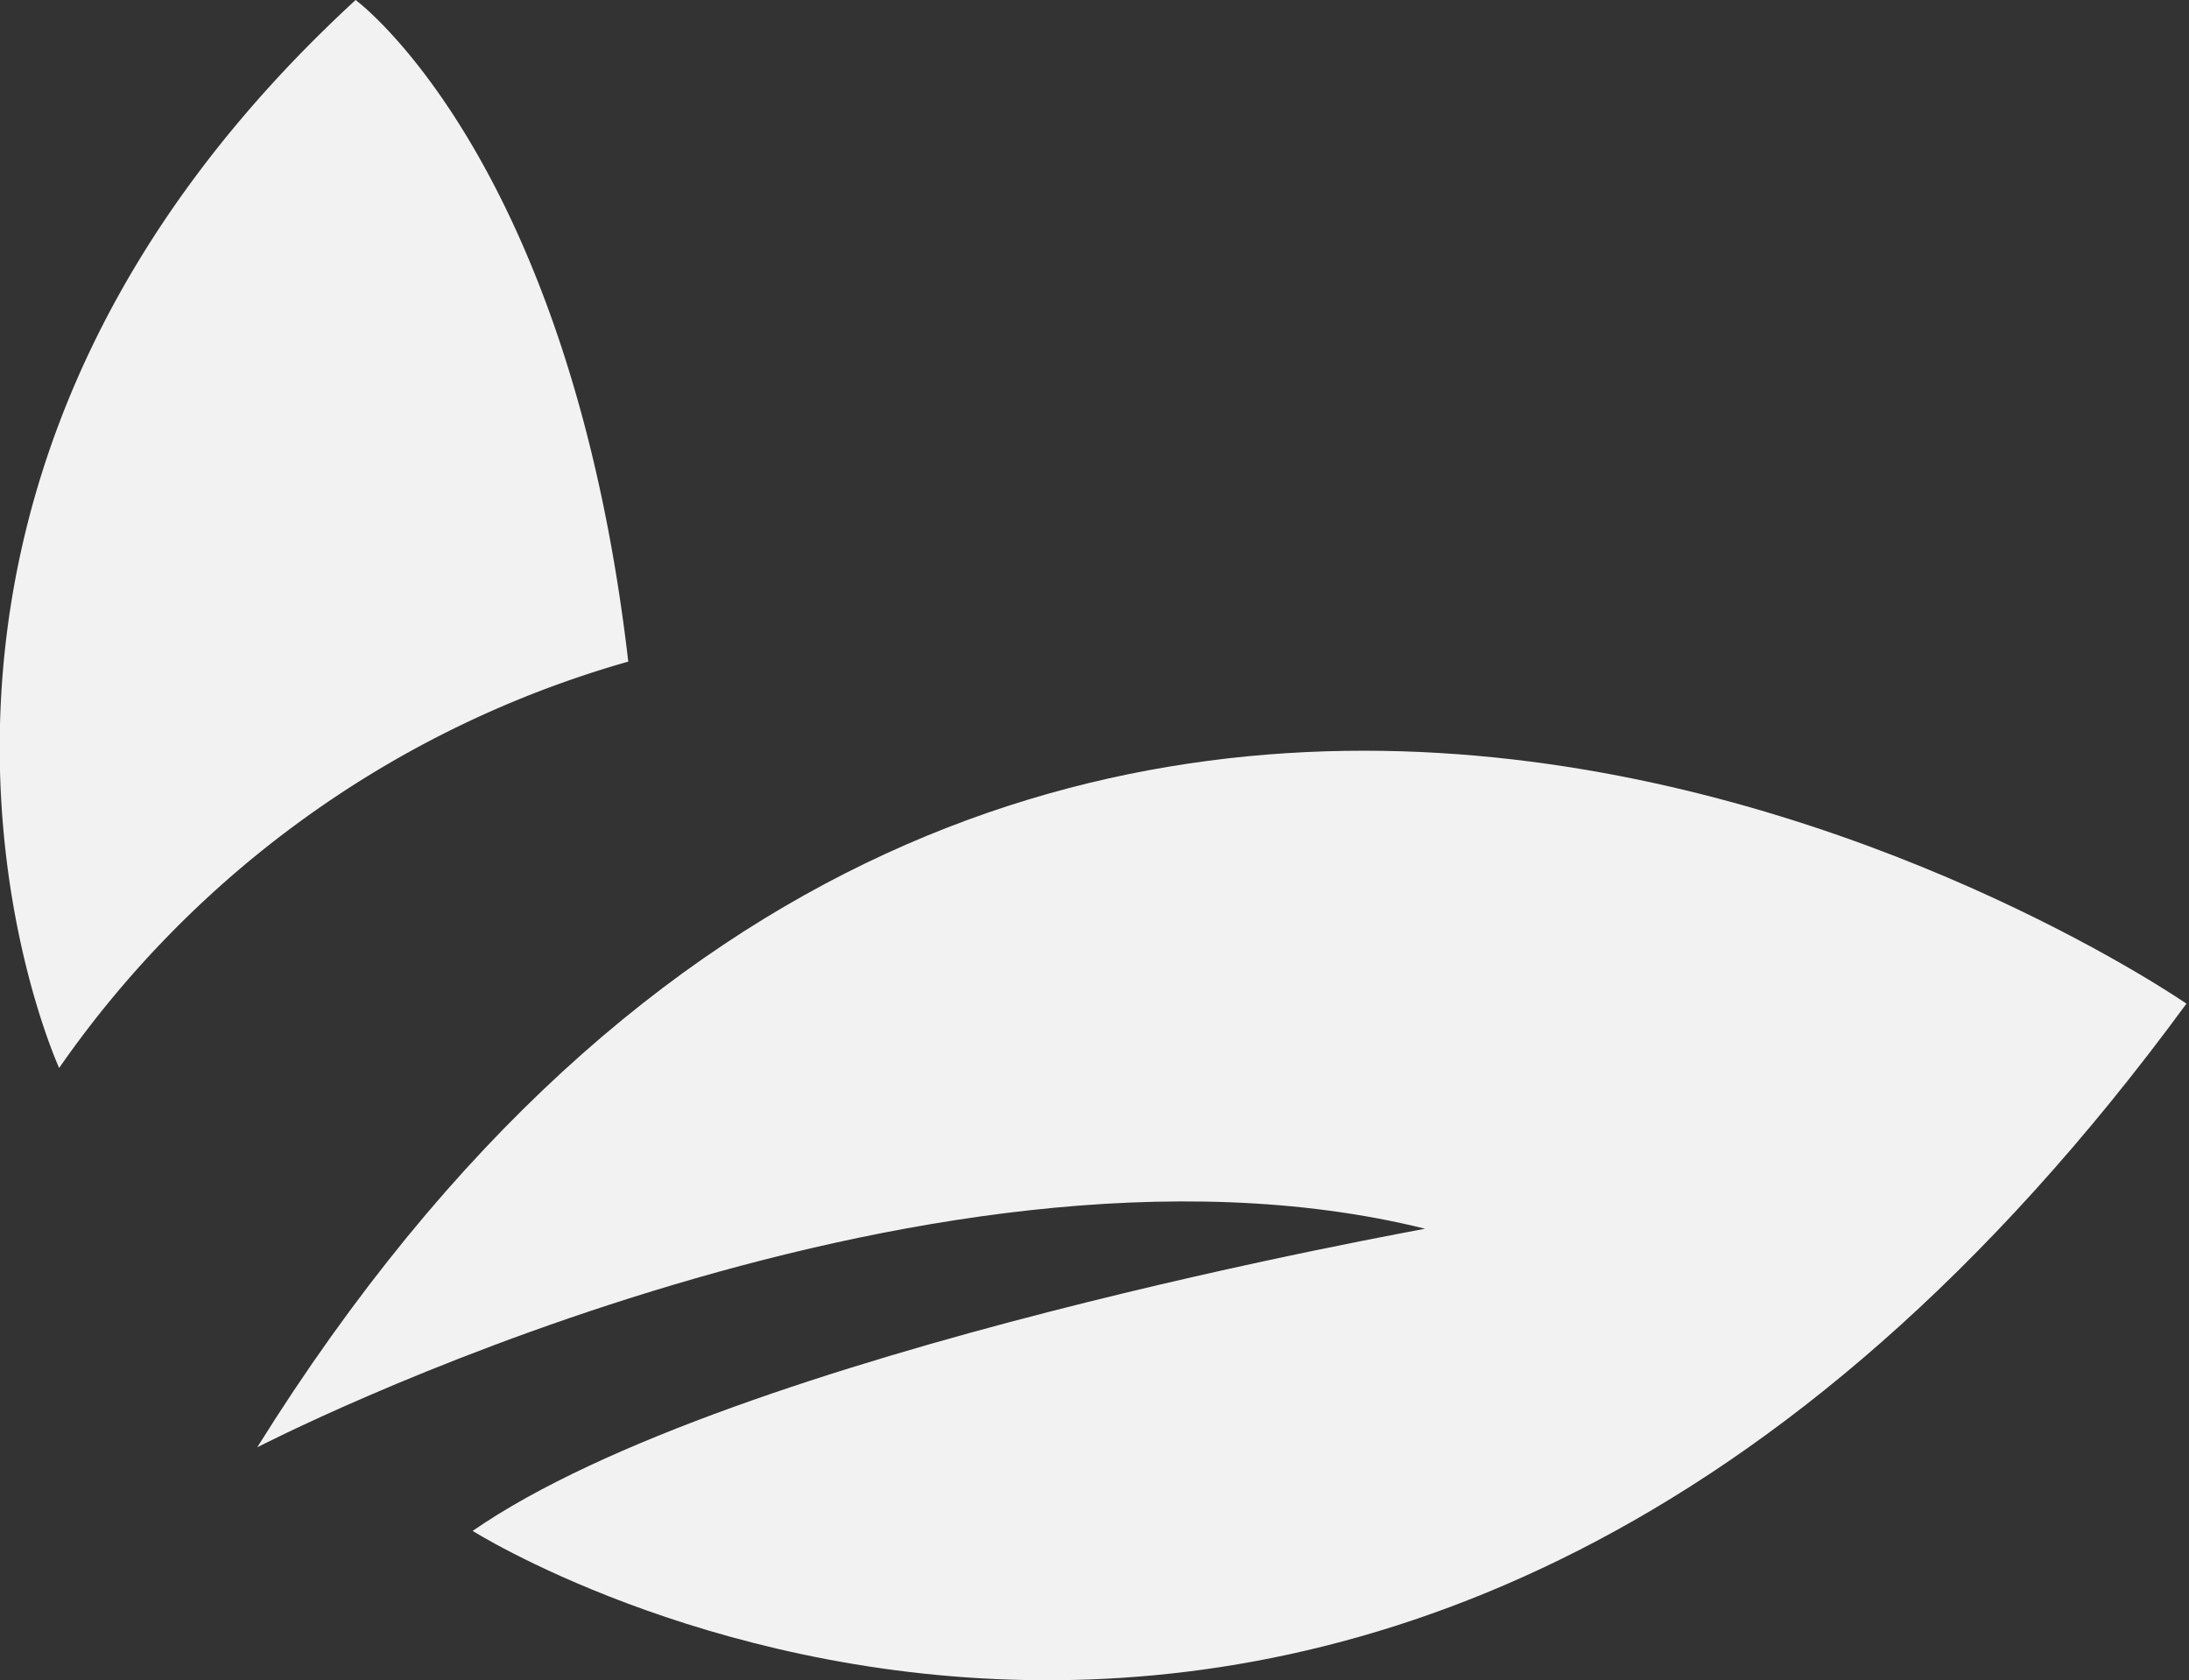
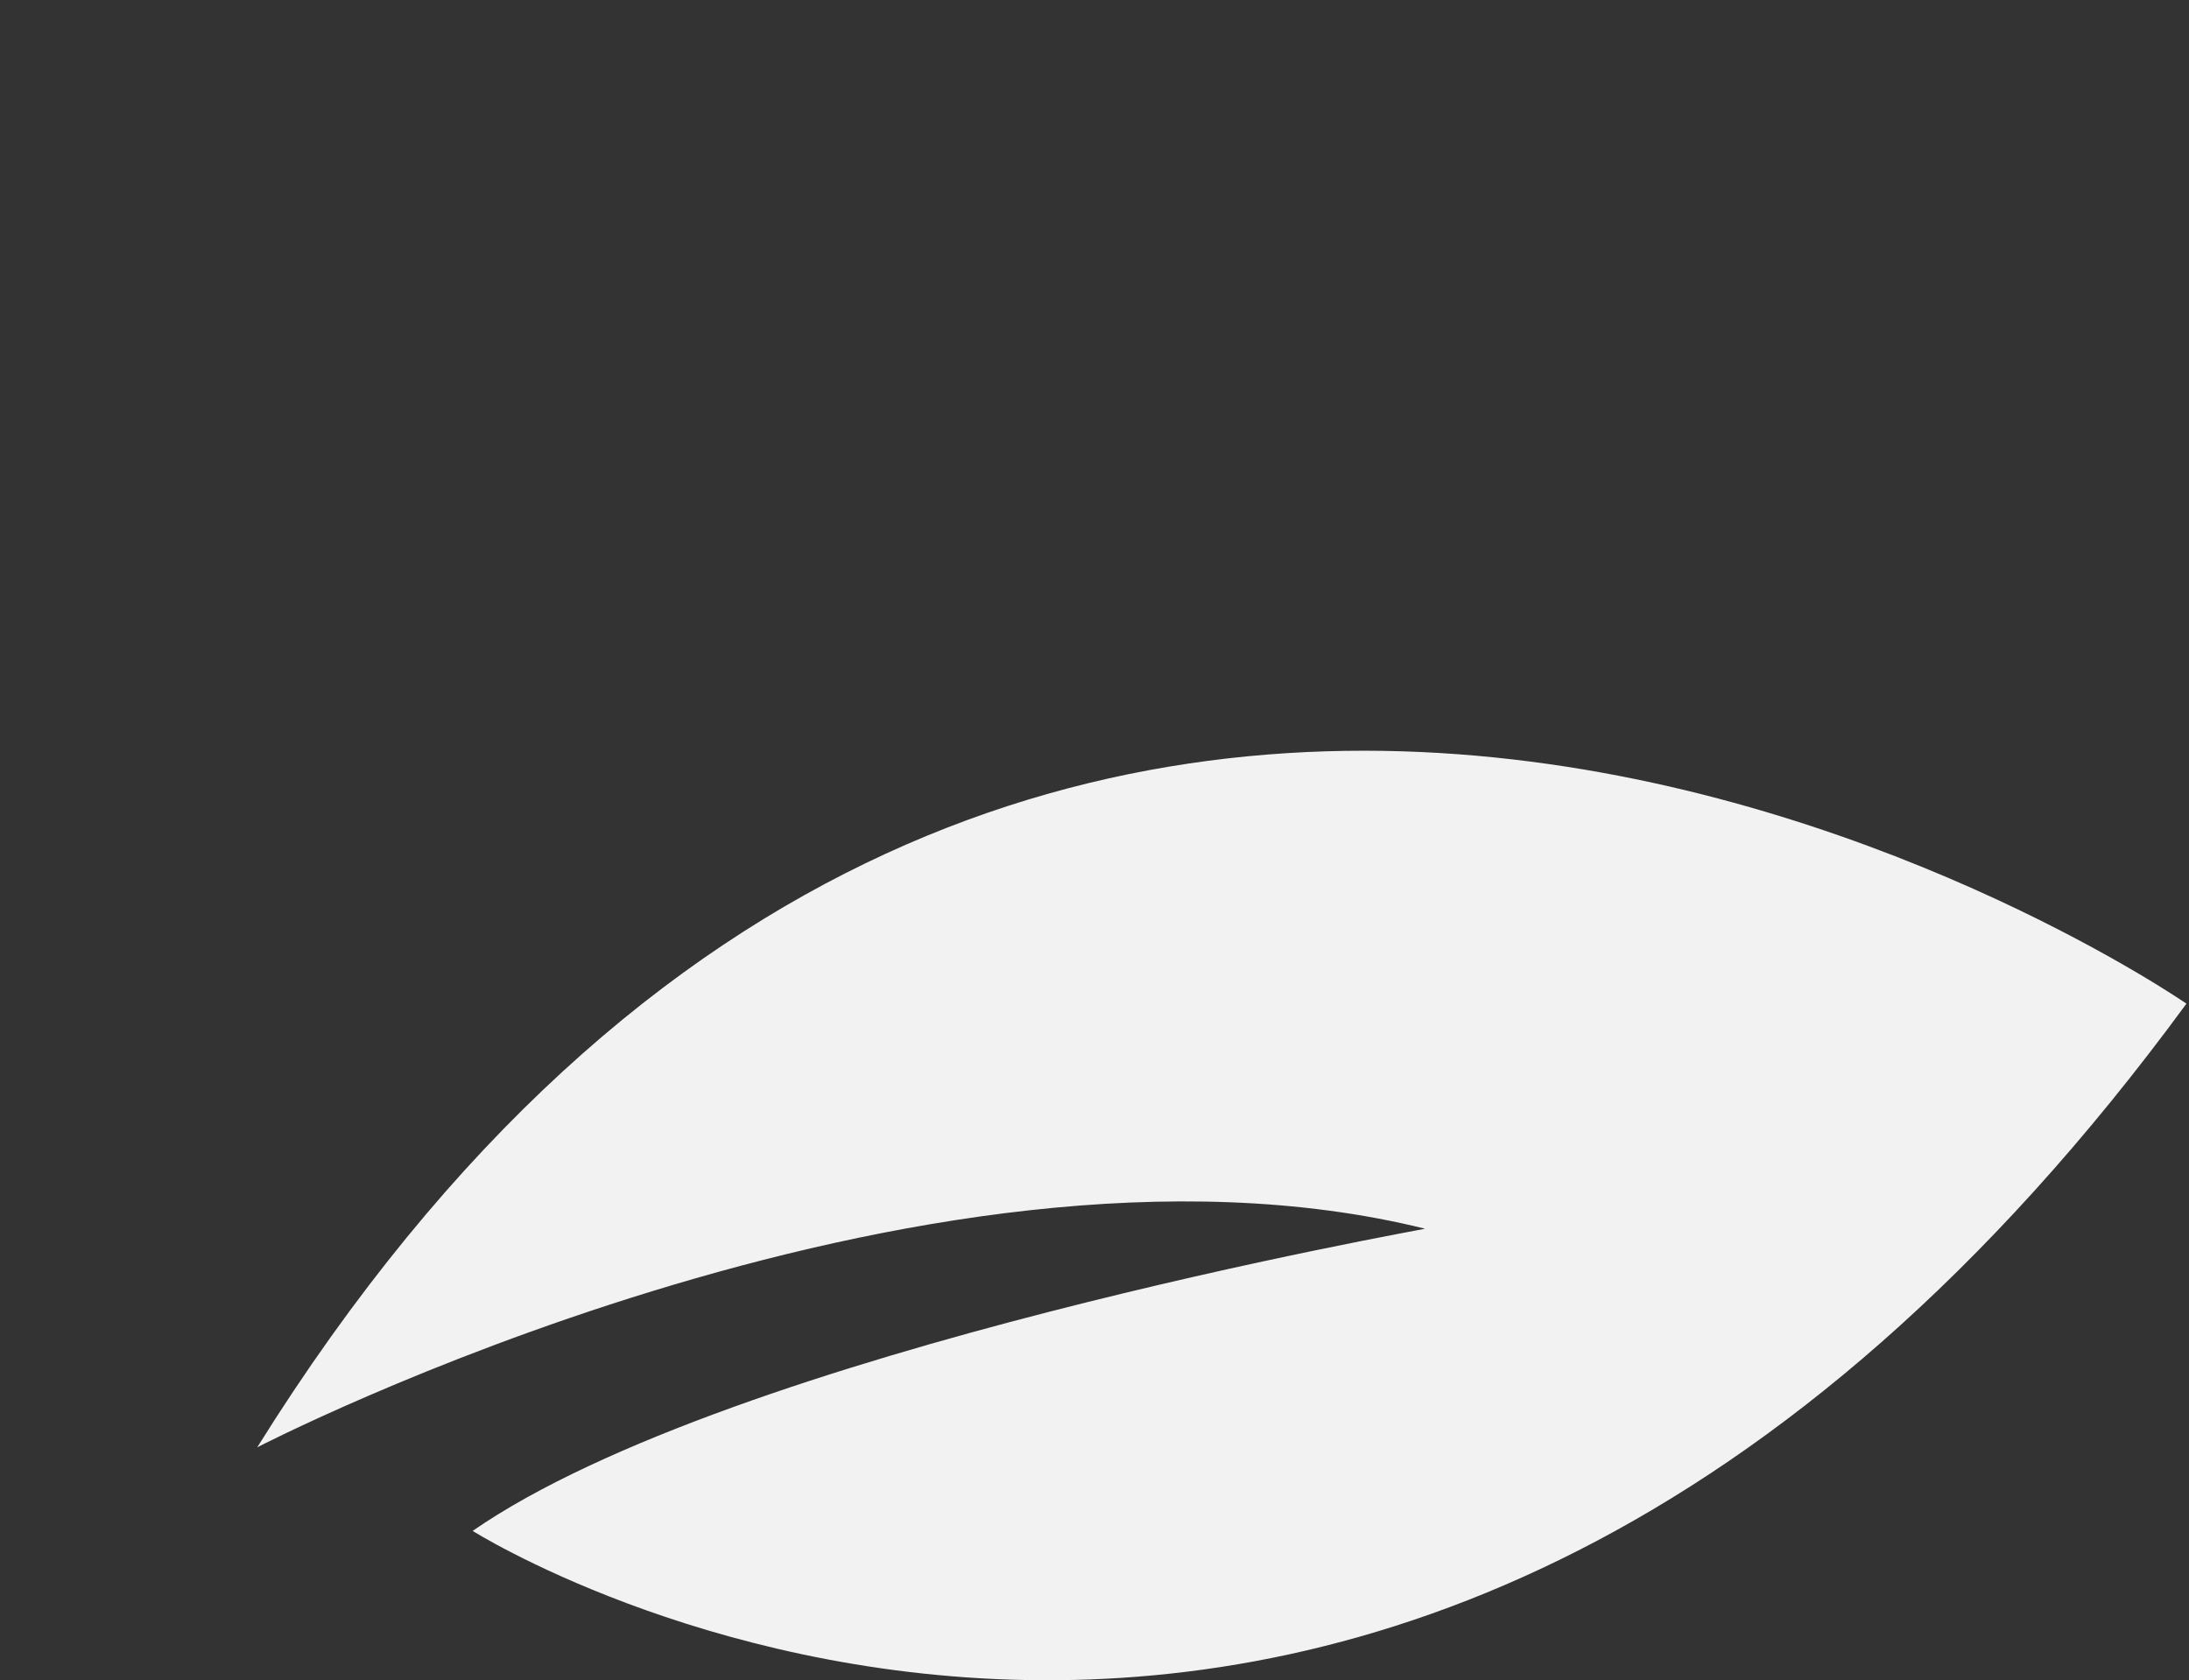
<svg xmlns="http://www.w3.org/2000/svg" viewBox="0 0 34.04 26.13">
  <rect x="0" y="0" width="34.04" height="26.13" fill="#333333" stroke="none" />
  <defs>
    <style>.cls-1{fill:#f2f2f2;}</style>
  </defs>
  <g id="Слой_2" data-name="Слой 2">
    <g id="Слой_1-2" data-name="Слой 1">
      <g id="_Группа_6" data-name=" Группа 6">
        <path id="_Контур_18" data-name=" Контур 18" class="cls-1" d="M7.35,23.81S21.46,32.73,34,15.61c0,0-17.94-12.43-30,6.9,0,0,10.32-5.34,18.16-3.4C22.22,19.11,11.41,21,7.35,23.81Z" transform="translate(0)" />
-         <path id="_Контур_19" data-name=" Контур 19" class="cls-1" d="M9.77,10.29A16.14,16.14,0,0,0,.92,16.61S-3.07,7.92,5.53,0C5.53,0,8.86,2.45,9.77,10.29Z" transform="translate(0)" />
      </g>
    </g>
  </g>
</svg>